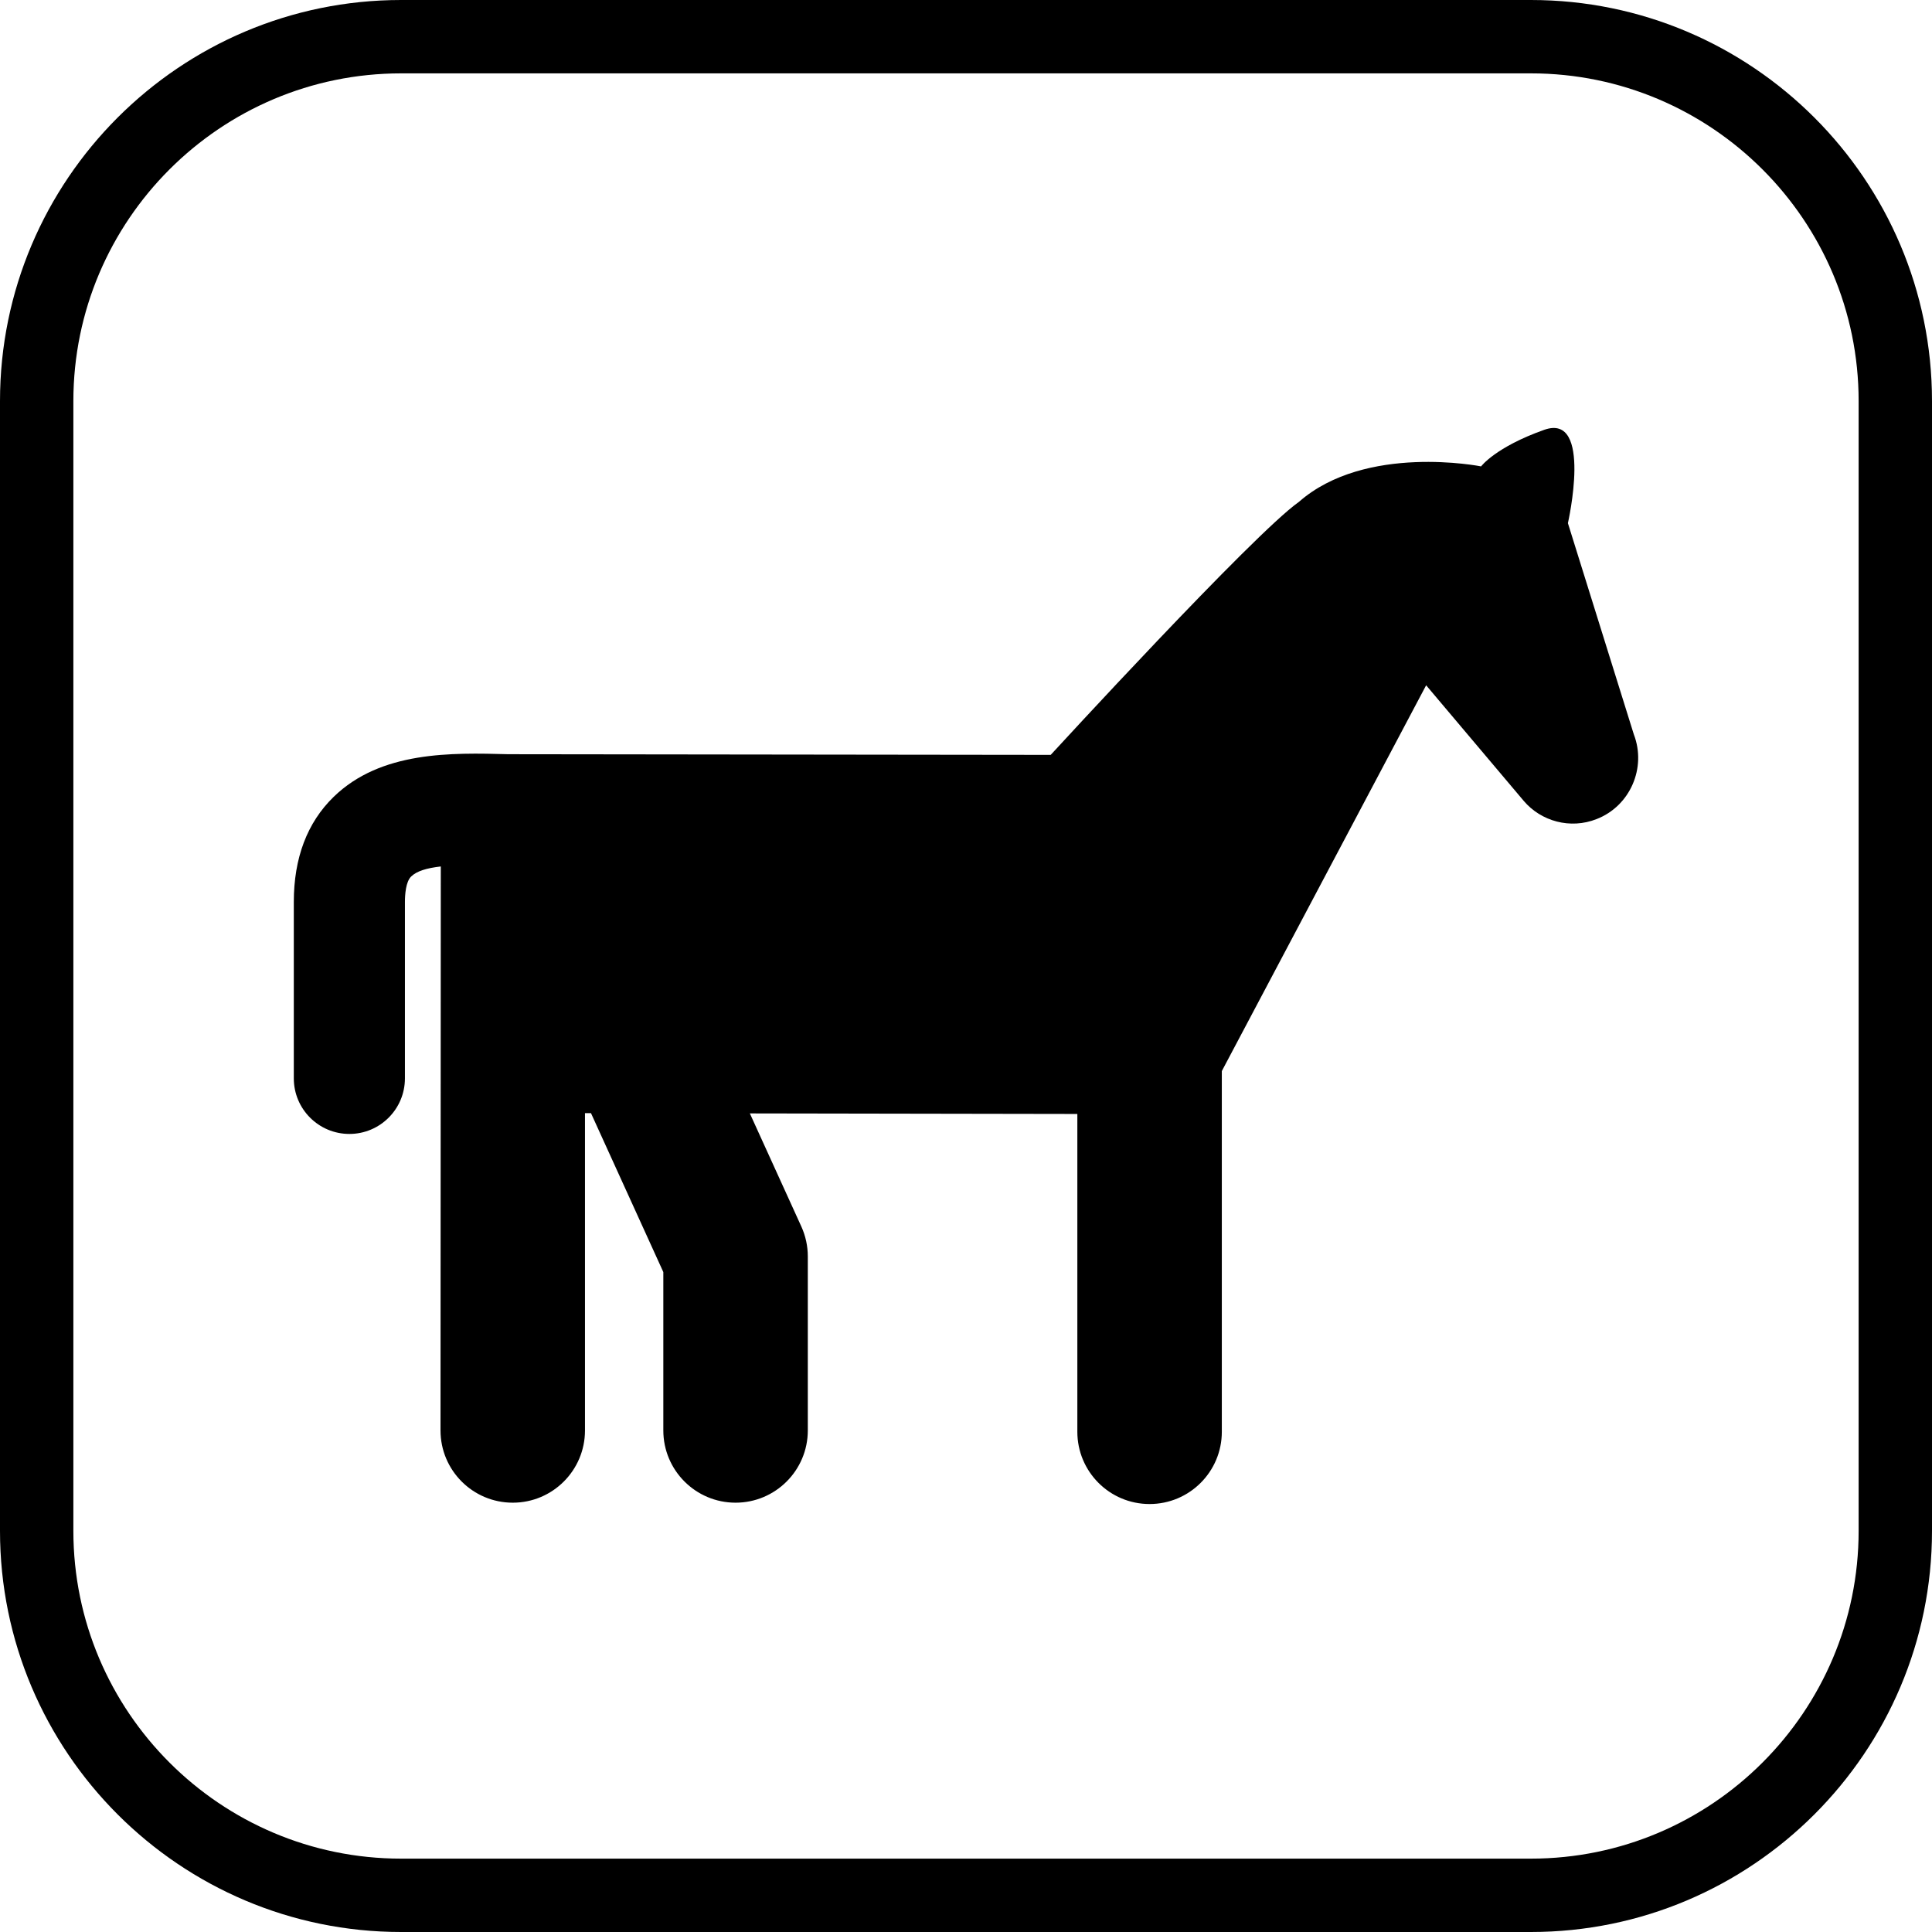
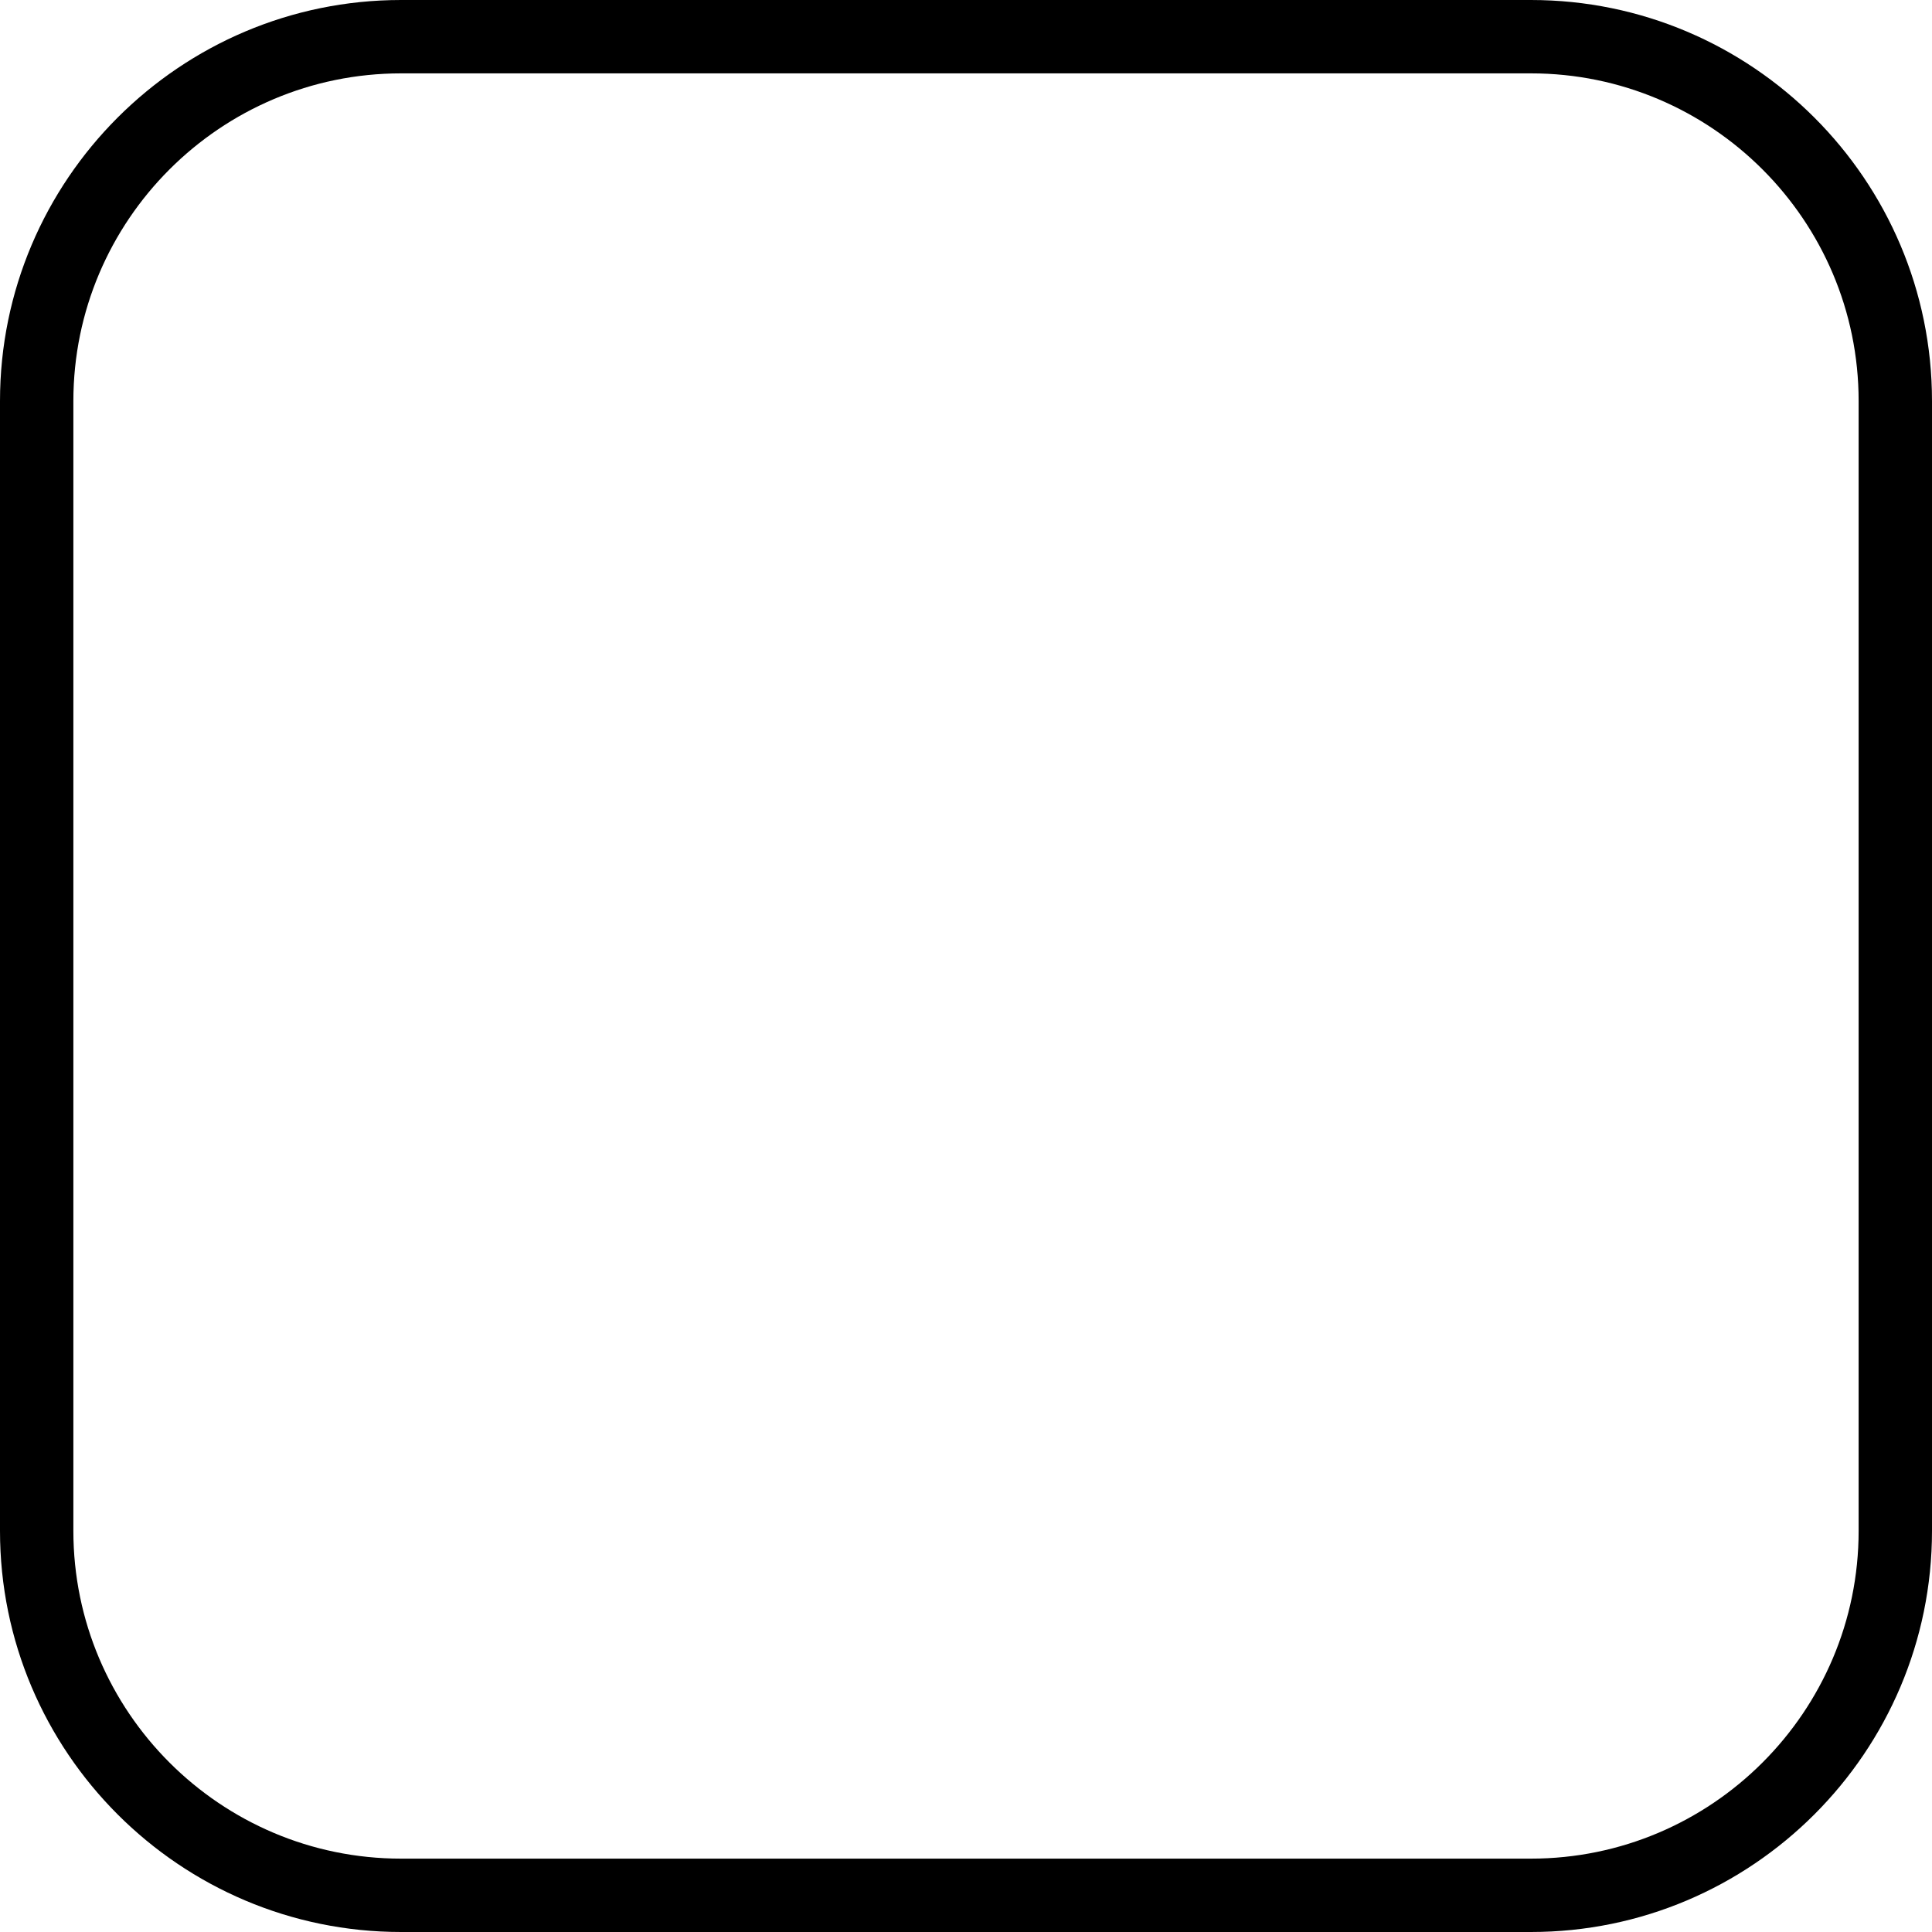
<svg xmlns="http://www.w3.org/2000/svg" fill="#000000" height="800px" width="800px" version="1.1" id="Capa_1" viewBox="0 0 395 395" xml:space="preserve">
  <g>
    <path d="M313.002,0H82C36.785,0,0,36.784,0,81.998v230.993C0,358.211,36.785,395,82,395h231.002   C358.216,395,395,358.211,395,312.991V81.998C395,36.784,358.216,0,313.002,0z M380,312.991C380,349.94,349.944,380,313.002,380H82   c-36.944,0-67-30.06-67-67.009V81.998C15,45.055,45.056,15,82,15h231.002C349.944,15,380,45.055,380,81.998V312.991z" />
-     <path d="M334.037,150.144l-13.476-43.183c0,0,5.153-22.629-4.841-19.084c-9.994,3.545-12.906,7.477-12.906,7.477   s-23.613-4.725-37.262,7.267c-9.219,6.471-50.732,51.715-50.732,51.715l-110.879-0.136c-11.616-0.308-26.074-0.68-35.734,8.729   c-5.4,5.258-8.137,12.48-8.137,21.473v36.074c0,6.273,5.087,11.36,11.359,11.36c6.274,0,11.359-5.087,11.359-11.36V184.4   c0-1.479,0.168-4.121,1.271-5.194c1.152-1.128,3.223-1.732,6.063-2.058l-0.059,115.307c0,8.156,6.608,14.771,14.771,14.771   c8.155,0,14.766-6.615,14.766-14.771V227.58l1.226,0.002l14.792,32.498v32.375c0,8.156,6.615,14.771,14.77,14.771   s14.77-6.615,14.77-14.771v-35.576c0-2.11-0.454-4.193-1.323-6.116l-10.525-23.124l66.955,0.112v64.981   c0,8.156,6.608,14.768,14.763,14.768c8.164,0,14.776-6.611,14.776-14.768v-73.75l41.772-78.874l19.968,23.651   c3.525,4.145,9.494,5.837,14.893,3.699C333.293,164.793,336.666,156.971,334.037,150.144z" />
  </g>
</svg>